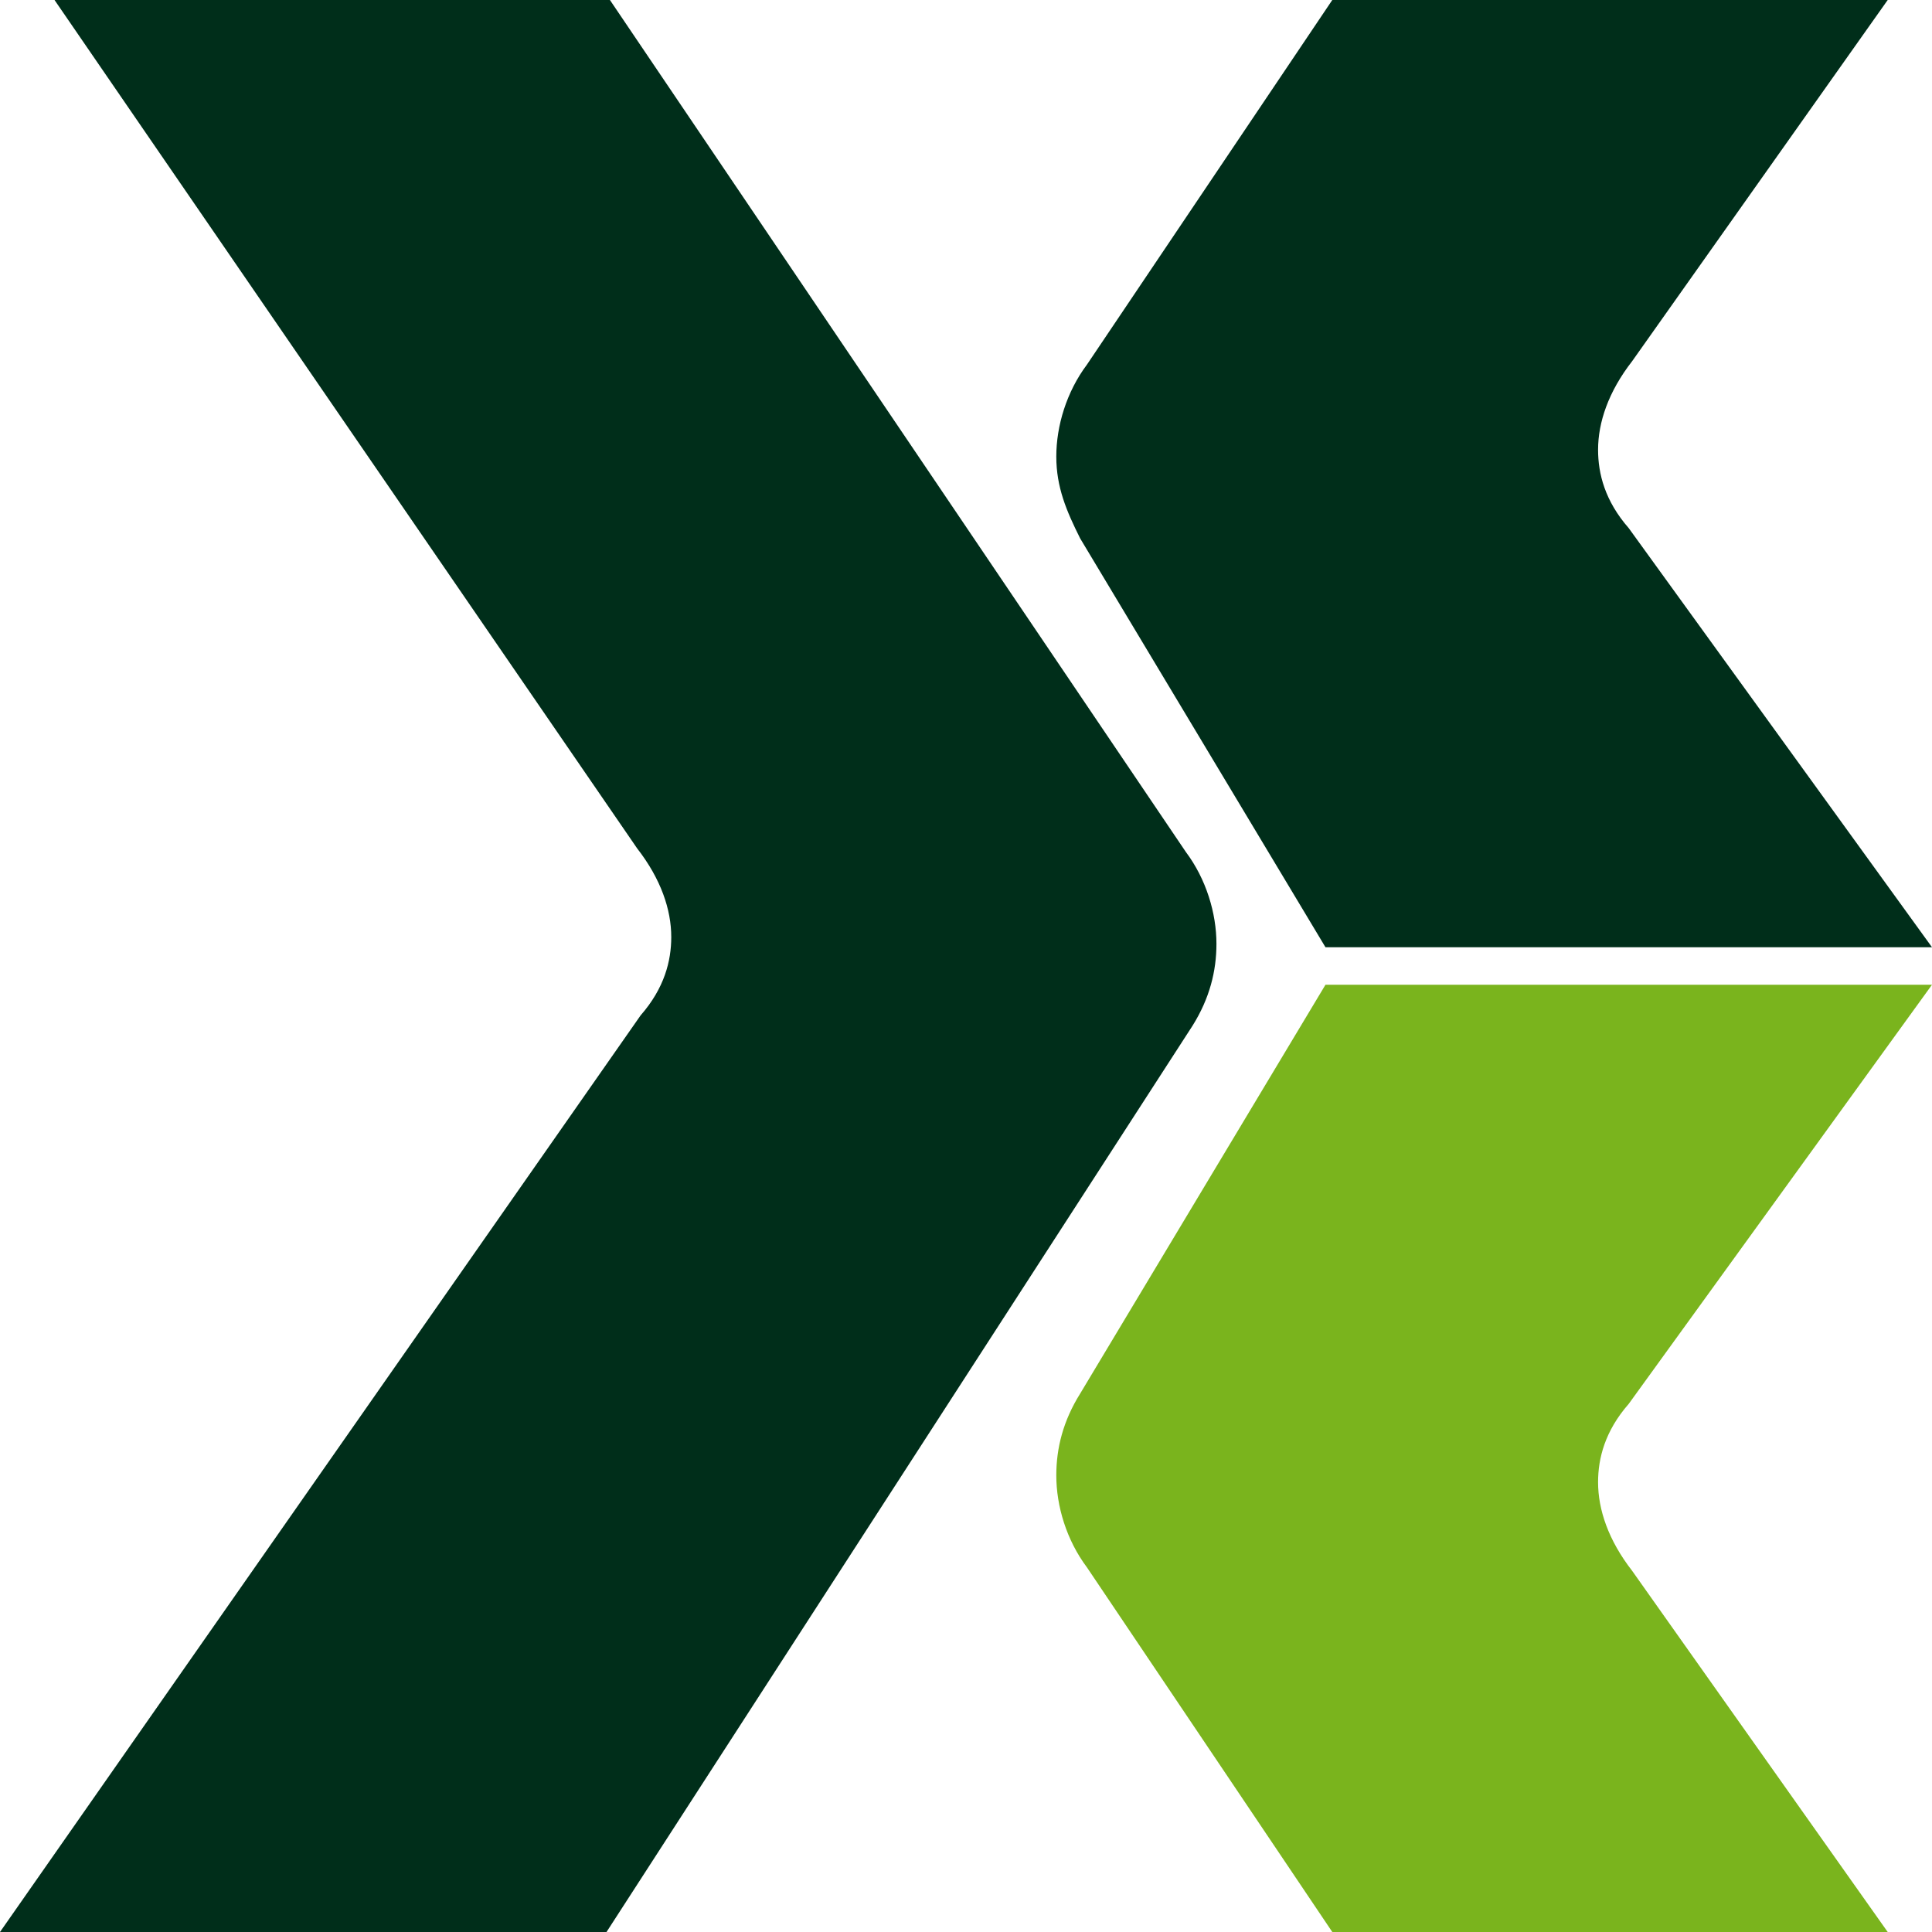
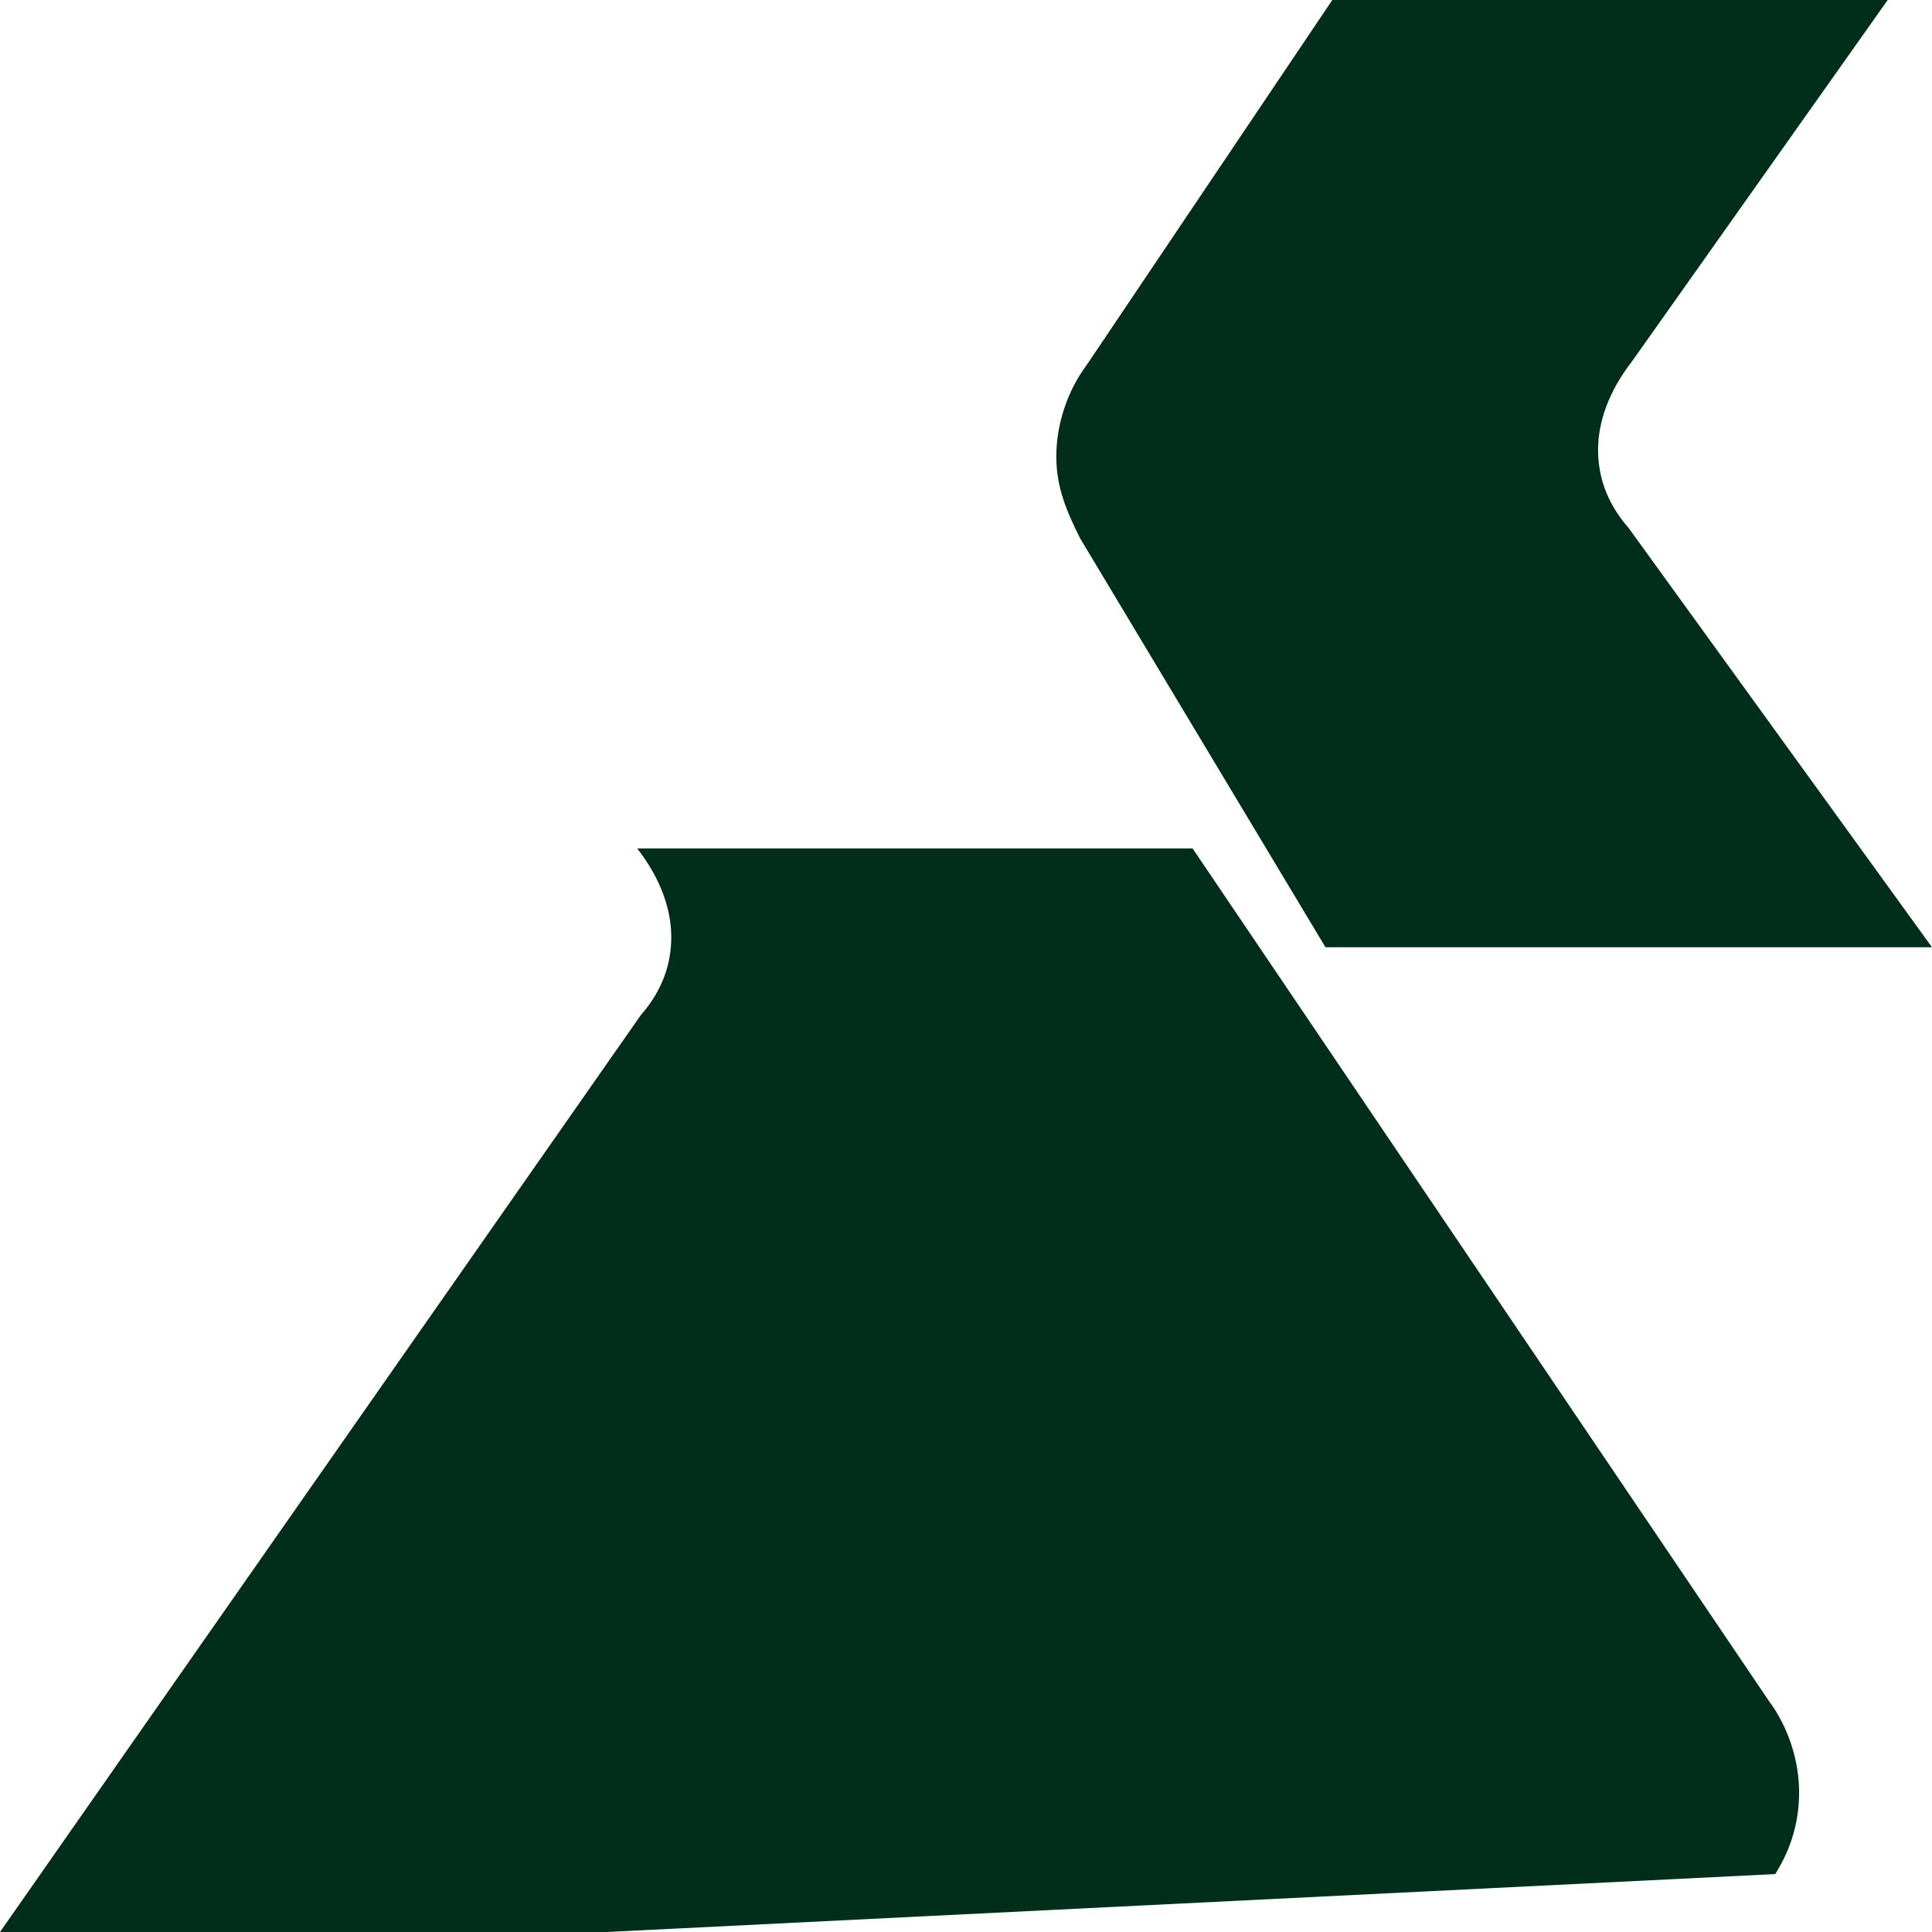
<svg xmlns="http://www.w3.org/2000/svg" version="1.1" id="Salewa_x5F_NEU" x="0px" y="0px" viewBox="0 0 56.7 56.7" style="enable-background:new 0 0 56.7 56.7;" xml:space="preserve">
  <style type="text/css">
	.st0{fill:#7AB41D;}
	.st1{fill:#002E1A;}
</style>
-   <path class="st0" d="M38.9,28.9h17.8l-8.9,12.3c-0.7,0.8-0.9,1.6-0.9,2.3c0,0.8,0.3,1.7,1,2.6l7.5,10.6H39.1L31.9,46  c-0.6-0.8-0.9-1.8-0.9-2.7c0-0.8,0.2-1.6,0.7-2.4L38.9,28.9z" />
  <path class="st1" d="M31.7,15.8C31.3,15,31,14.3,31,13.4c0-0.9,0.3-1.9,0.9-2.7L39.1,0h16.3l-7.5,10.6c-0.7,0.9-1,1.8-1,2.6  c0,0.7,0.2,1.5,0.9,2.3l8.9,12.3H38.9L31.7,15.8z" />
-   <path class="st1" d="M17.8,56.7H0l18.8-26.9c0.7-0.8,0.9-1.6,0.9-2.3c0-0.8-0.3-1.7-1-2.6L1.6,0h16.3l16.9,25  c0.6,0.8,0.9,1.8,0.9,2.7c0,0.8-0.2,1.6-0.7,2.4L17.8,56.7z" />
+   <path class="st1" d="M17.8,56.7H0l18.8-26.9c0.7-0.8,0.9-1.6,0.9-2.3c0-0.8-0.3-1.7-1-2.6h16.3l16.9,25  c0.6,0.8,0.9,1.8,0.9,2.7c0,0.8-0.2,1.6-0.7,2.4L17.8,56.7z" />
</svg>